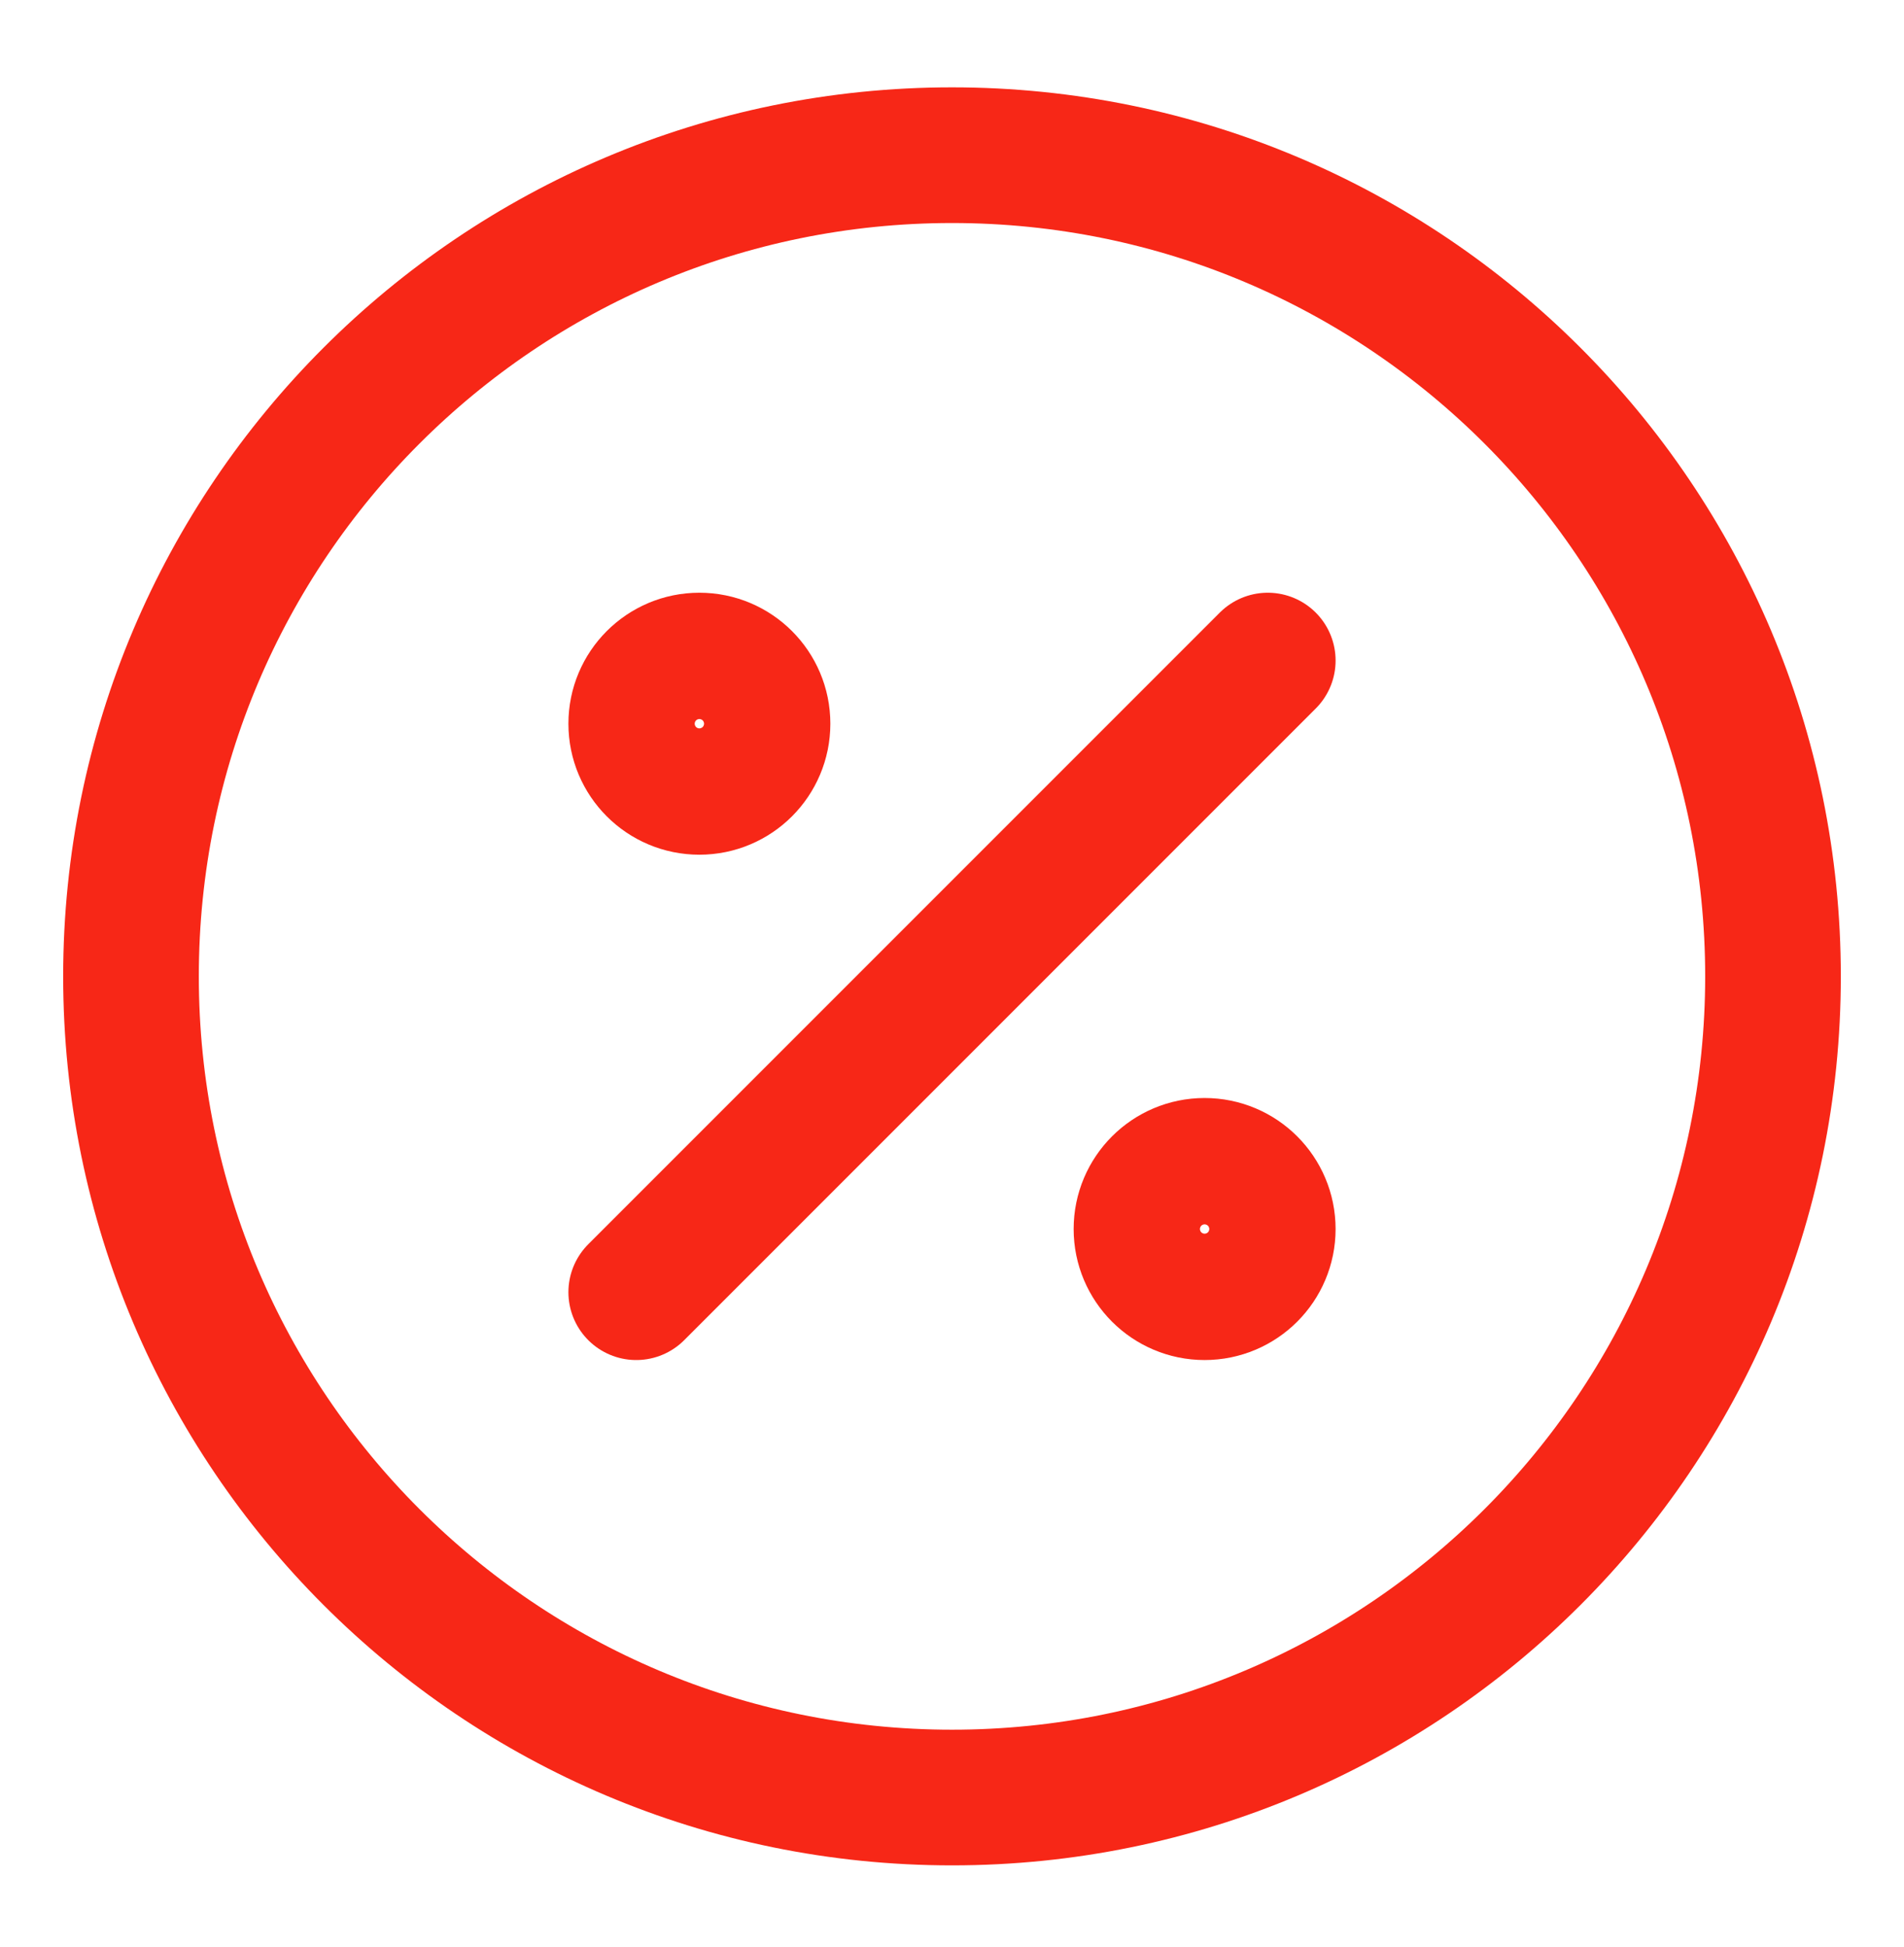
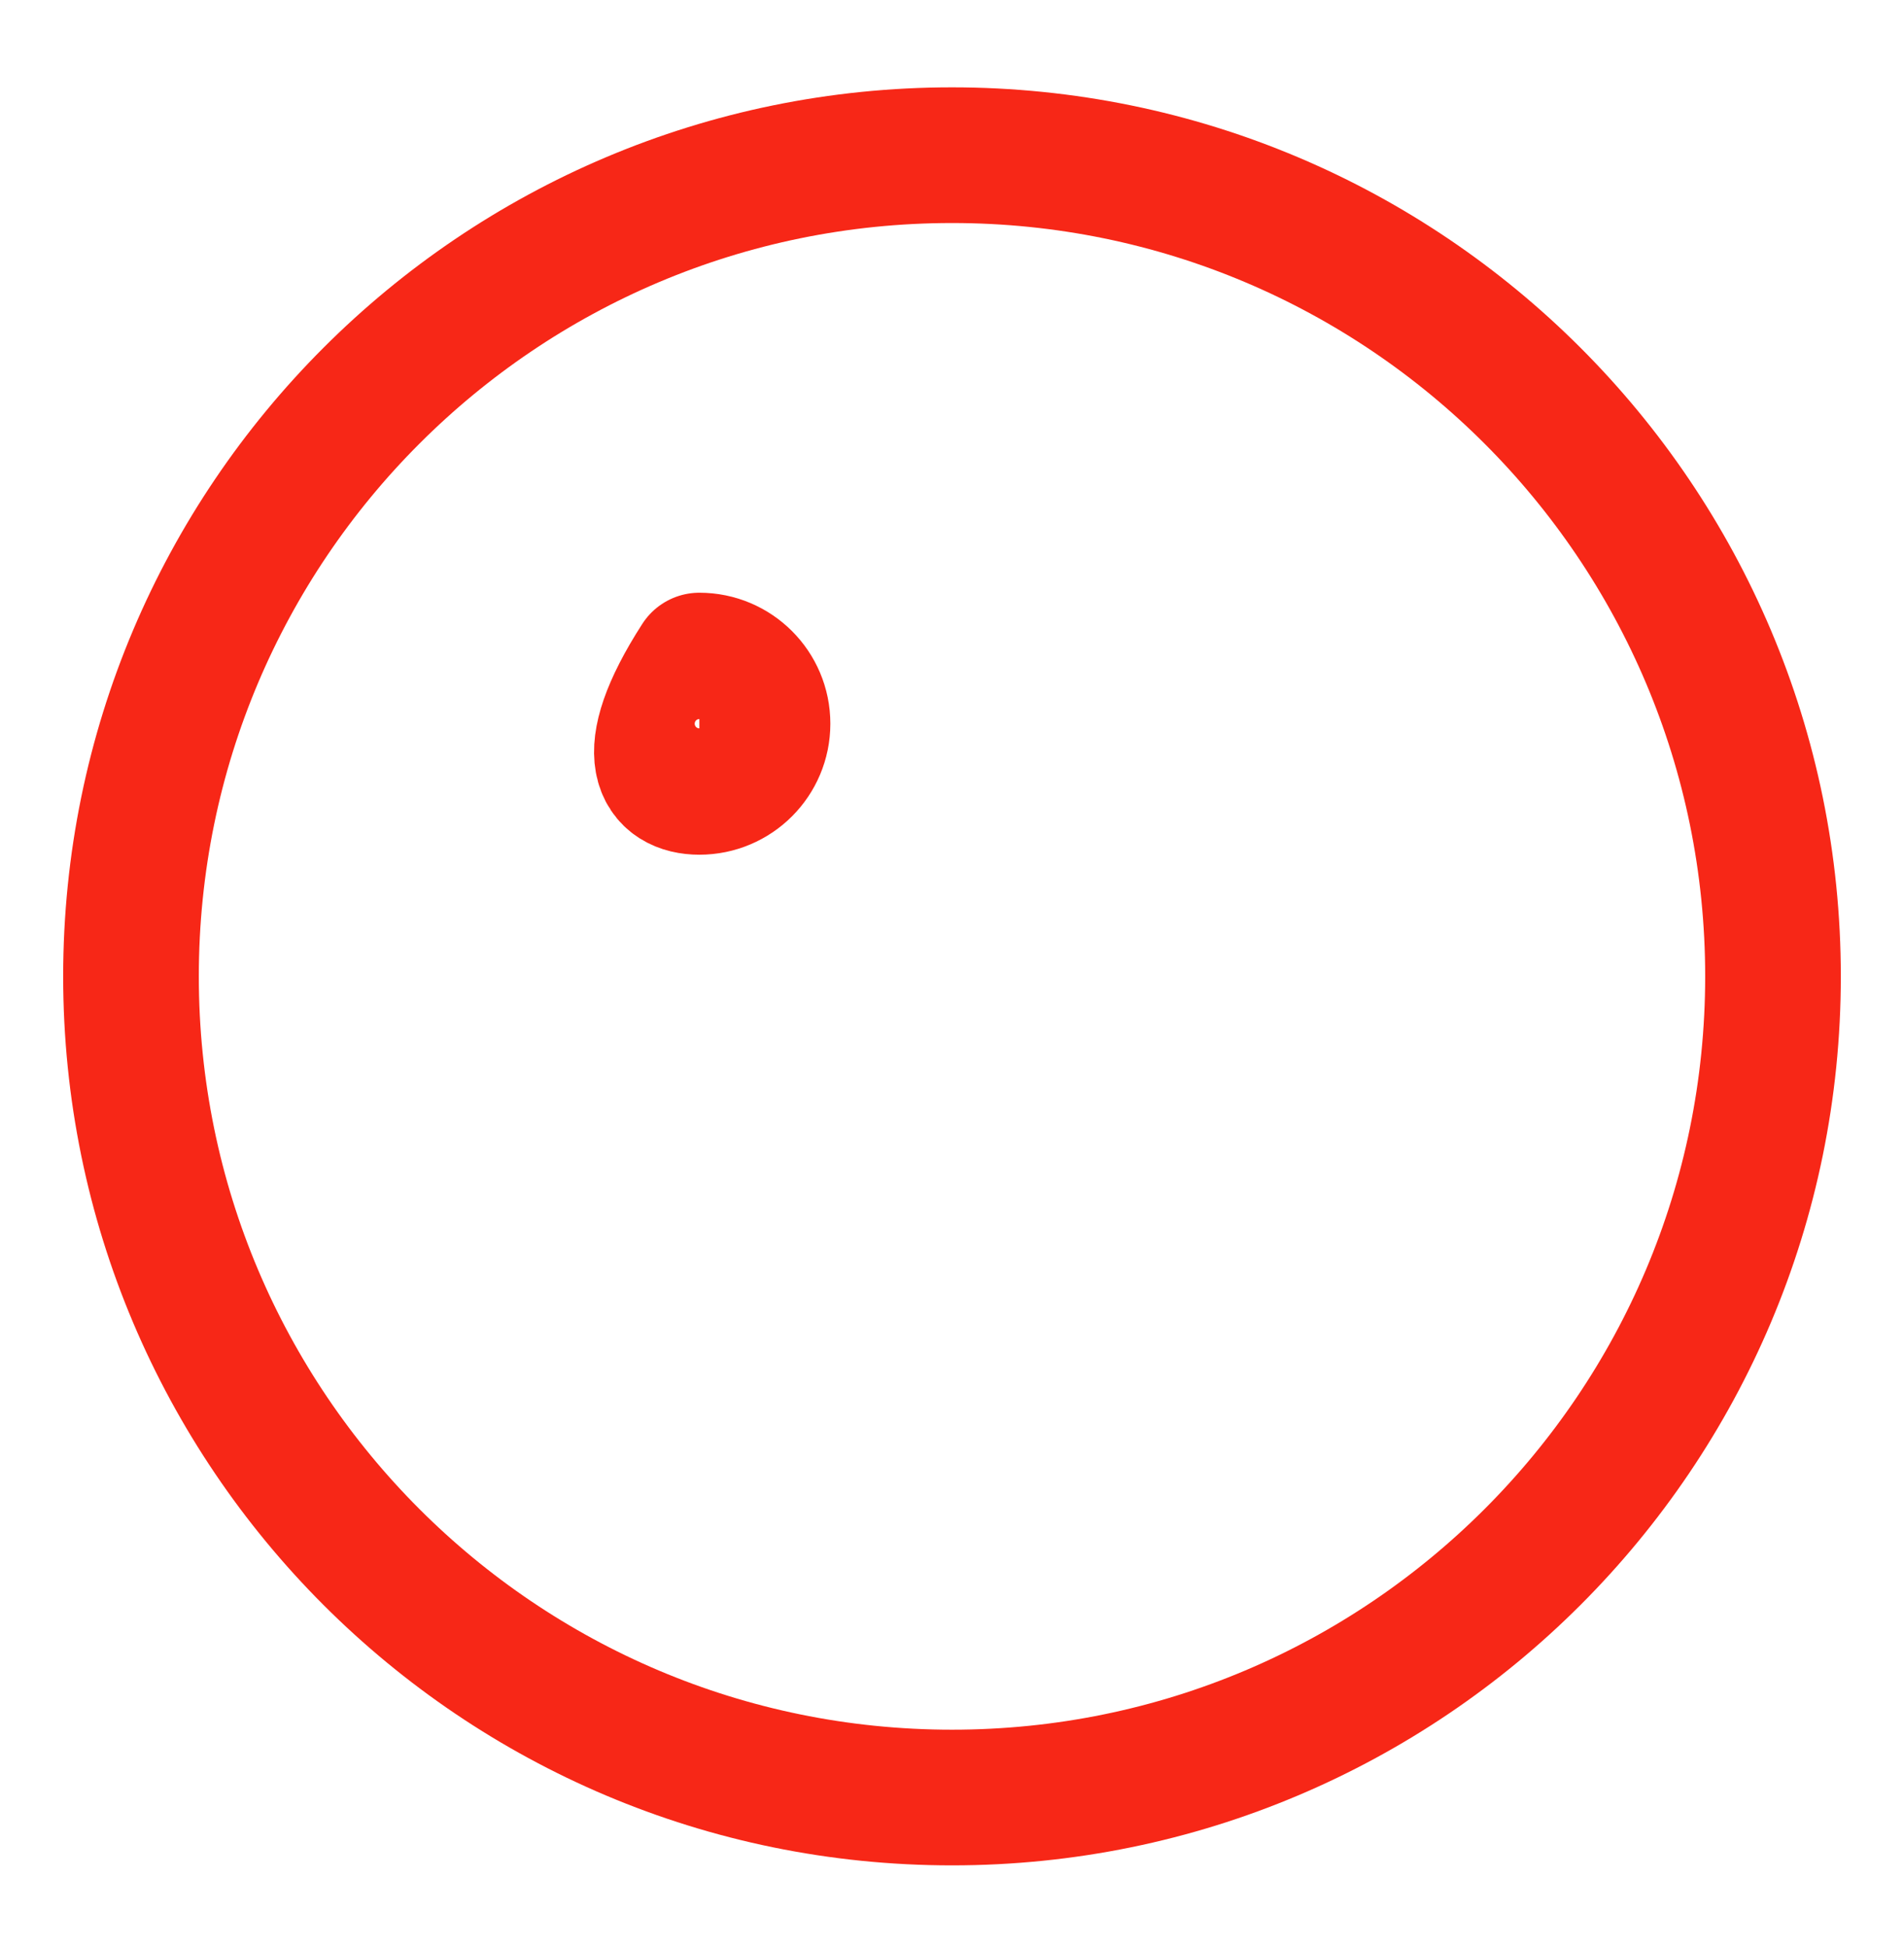
<svg xmlns="http://www.w3.org/2000/svg" width="45" height="46" viewBox="0 0 45 46" fill="none">
  <path d="M22.5 42.476C33.217 42.476 41.904 33.788 41.904 23.072C41.904 12.355 33.217 3.667 22.5 3.667C11.783 3.667 3.096 12.355 3.096 23.072C3.096 33.788 11.783 42.476 22.5 42.476Z" stroke="#F72717" stroke-width="3.206" stroke-linecap="round" stroke-linejoin="round" />
-   <path d="M15.037 30.535L29.963 15.609" stroke="#F72717" stroke-width="3.206" stroke-linecap="round" stroke-linejoin="round" />
-   <path d="M16.529 18.594C17.354 18.594 18.022 17.926 18.022 17.101C18.022 16.277 17.354 15.609 16.529 15.609C15.705 15.609 15.037 16.277 15.037 17.101C15.037 17.926 15.705 18.594 16.529 18.594Z" stroke="#F72717" stroke-width="3.206" stroke-linecap="round" stroke-linejoin="round" />
-   <path d="M28.47 30.535C29.295 30.535 29.963 29.866 29.963 29.042C29.963 28.218 29.295 27.549 28.47 27.549C27.646 27.549 26.978 28.218 26.978 29.042C26.978 29.866 27.646 30.535 28.47 30.535Z" stroke="#F72717" stroke-width="3.206" stroke-linecap="round" stroke-linejoin="round" />
+   <path d="M16.529 18.594C17.354 18.594 18.022 17.926 18.022 17.101C18.022 16.277 17.354 15.609 16.529 15.609C15.037 17.926 15.705 18.594 16.529 18.594Z" stroke="#F72717" stroke-width="3.206" stroke-linecap="round" stroke-linejoin="round" />
</svg>